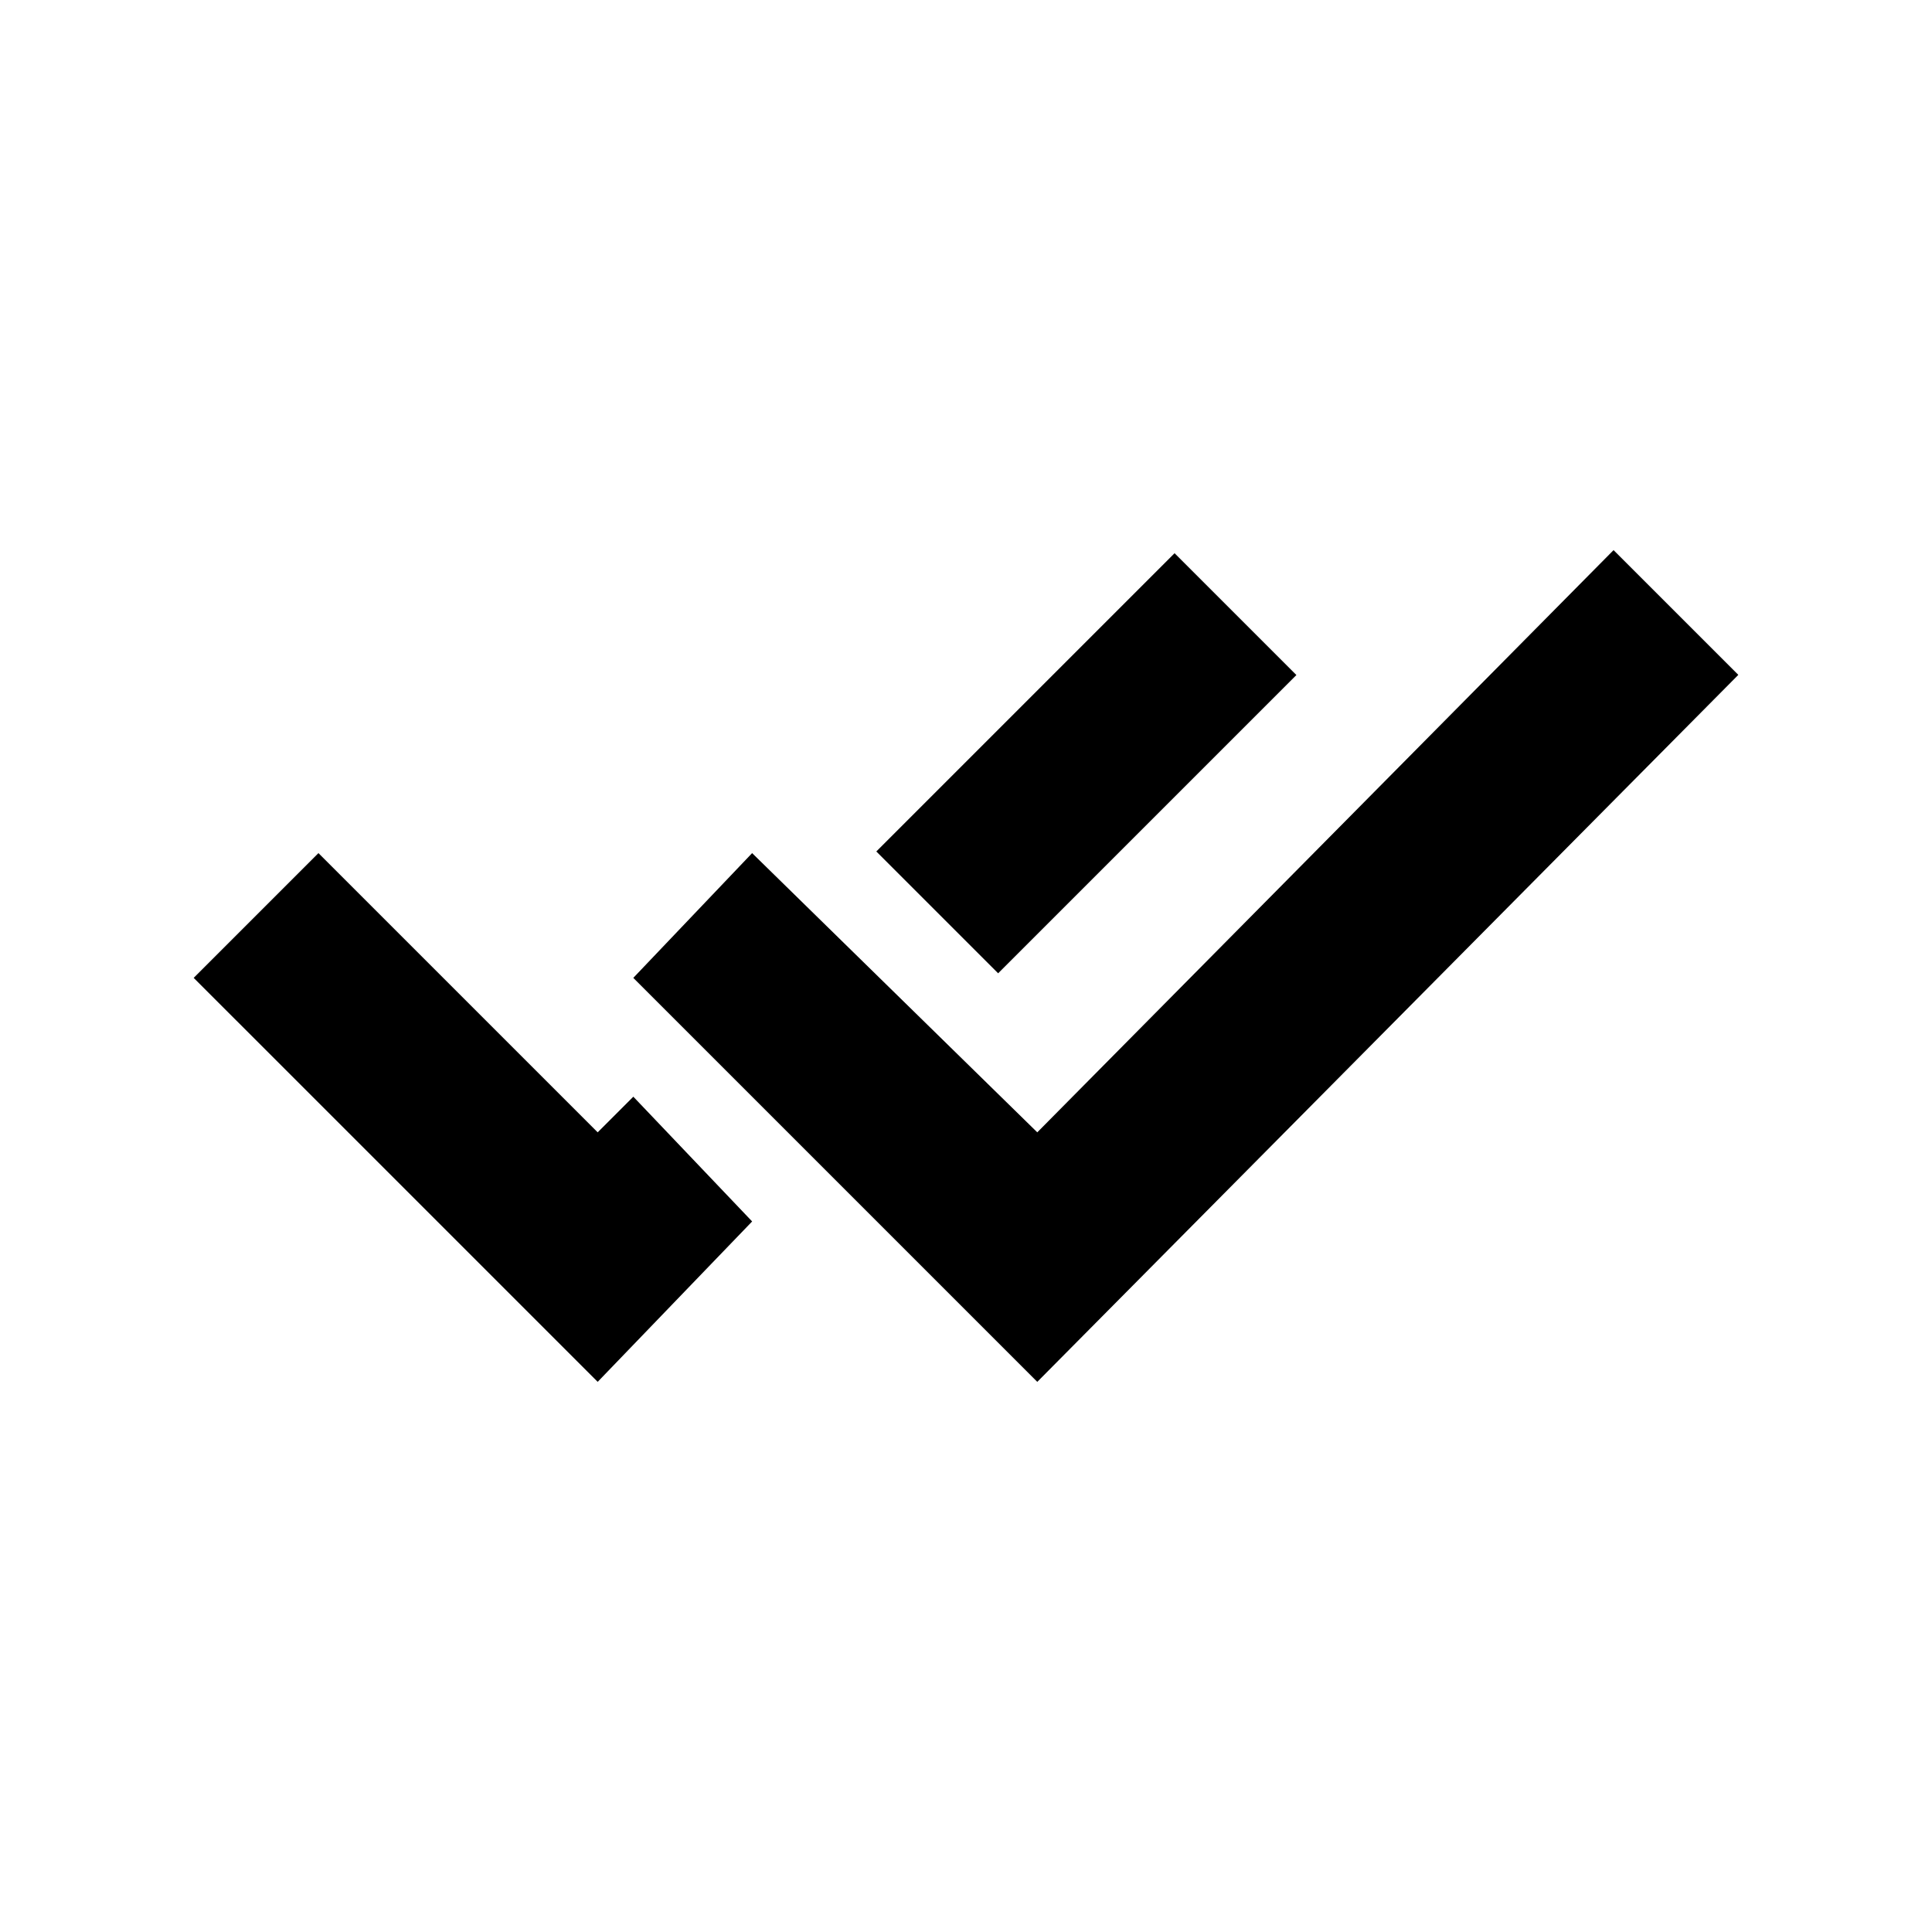
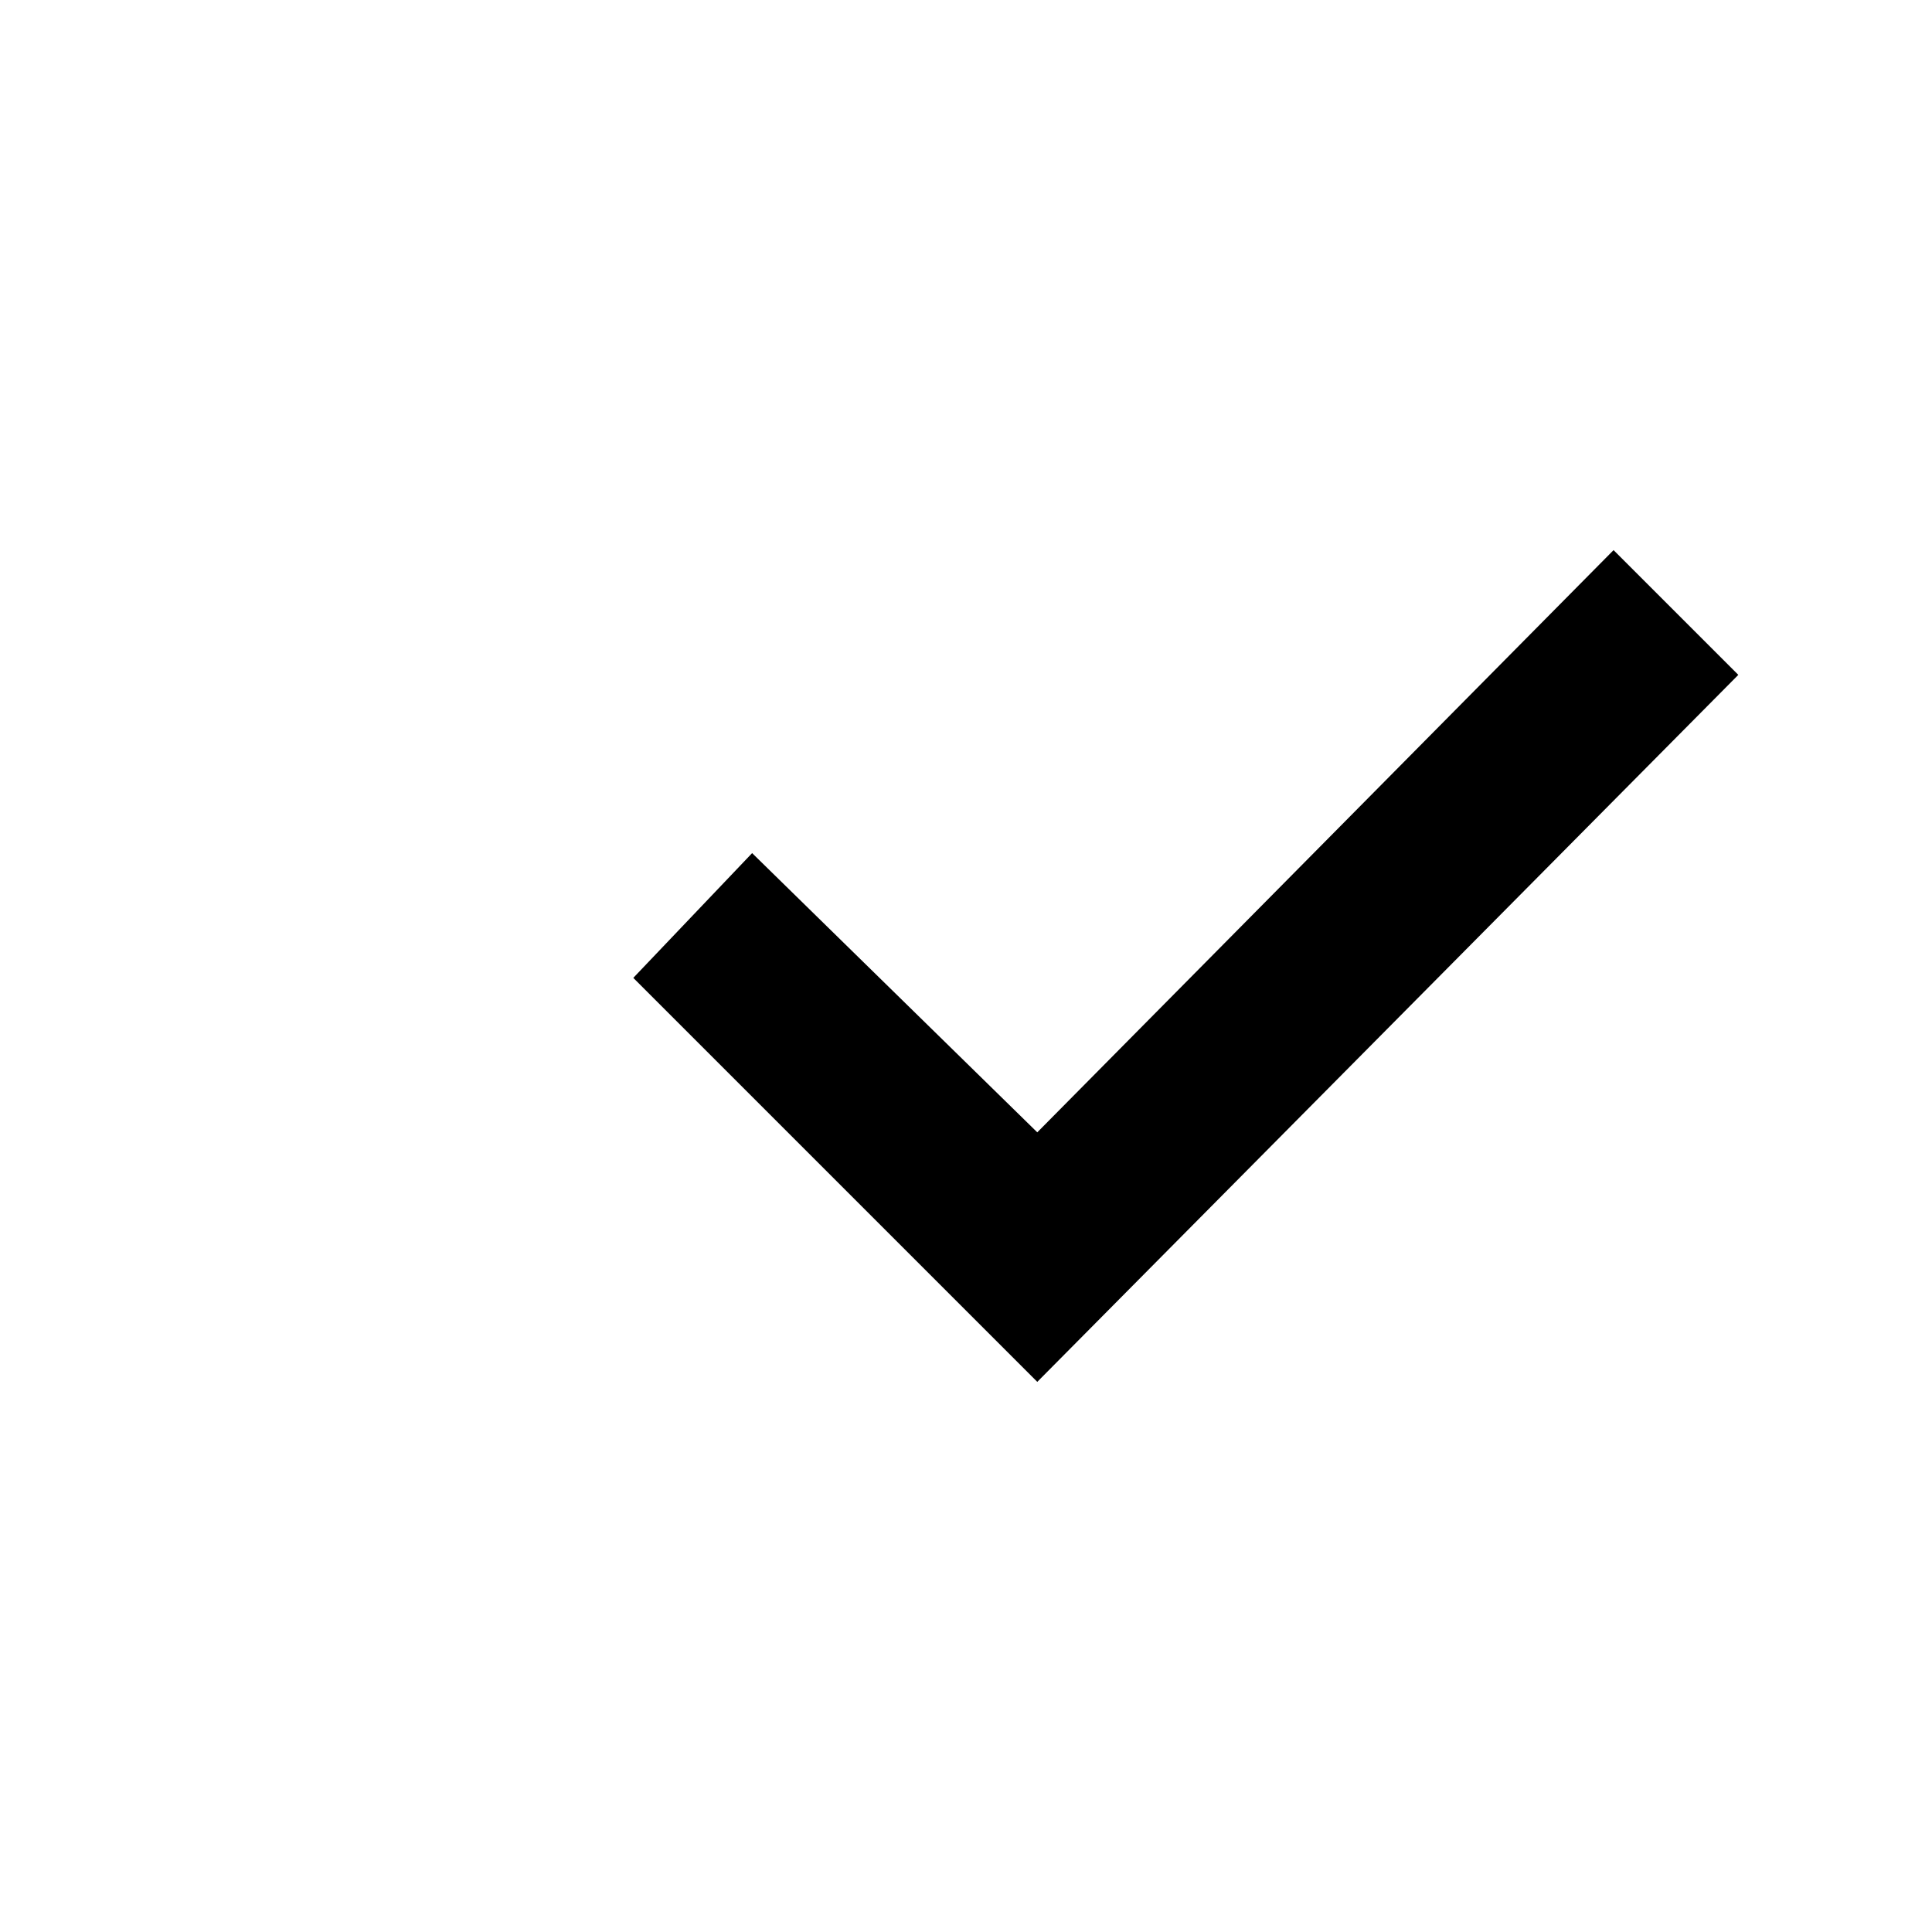
<svg xmlns="http://www.w3.org/2000/svg" fill="#000000" width="800px" height="800px" version="1.1" viewBox="144 144 512 512">
  <g>
-     <path d="m376.23 369.65 79.043-79.043 32.285 32.285-79.043 79.043z" />
-     <path d="m302.39 444.08-74-73.996-33.062 33.062 74 73.996 33.062 33.062 40.934-42.508-31.488-33.062z" />
    <path d="m571.61 289.79-152.72 154.29-75.57-73.996-31.488 33.062 107.06 107.06 185.78-187.36z" />
  </g>
</svg>